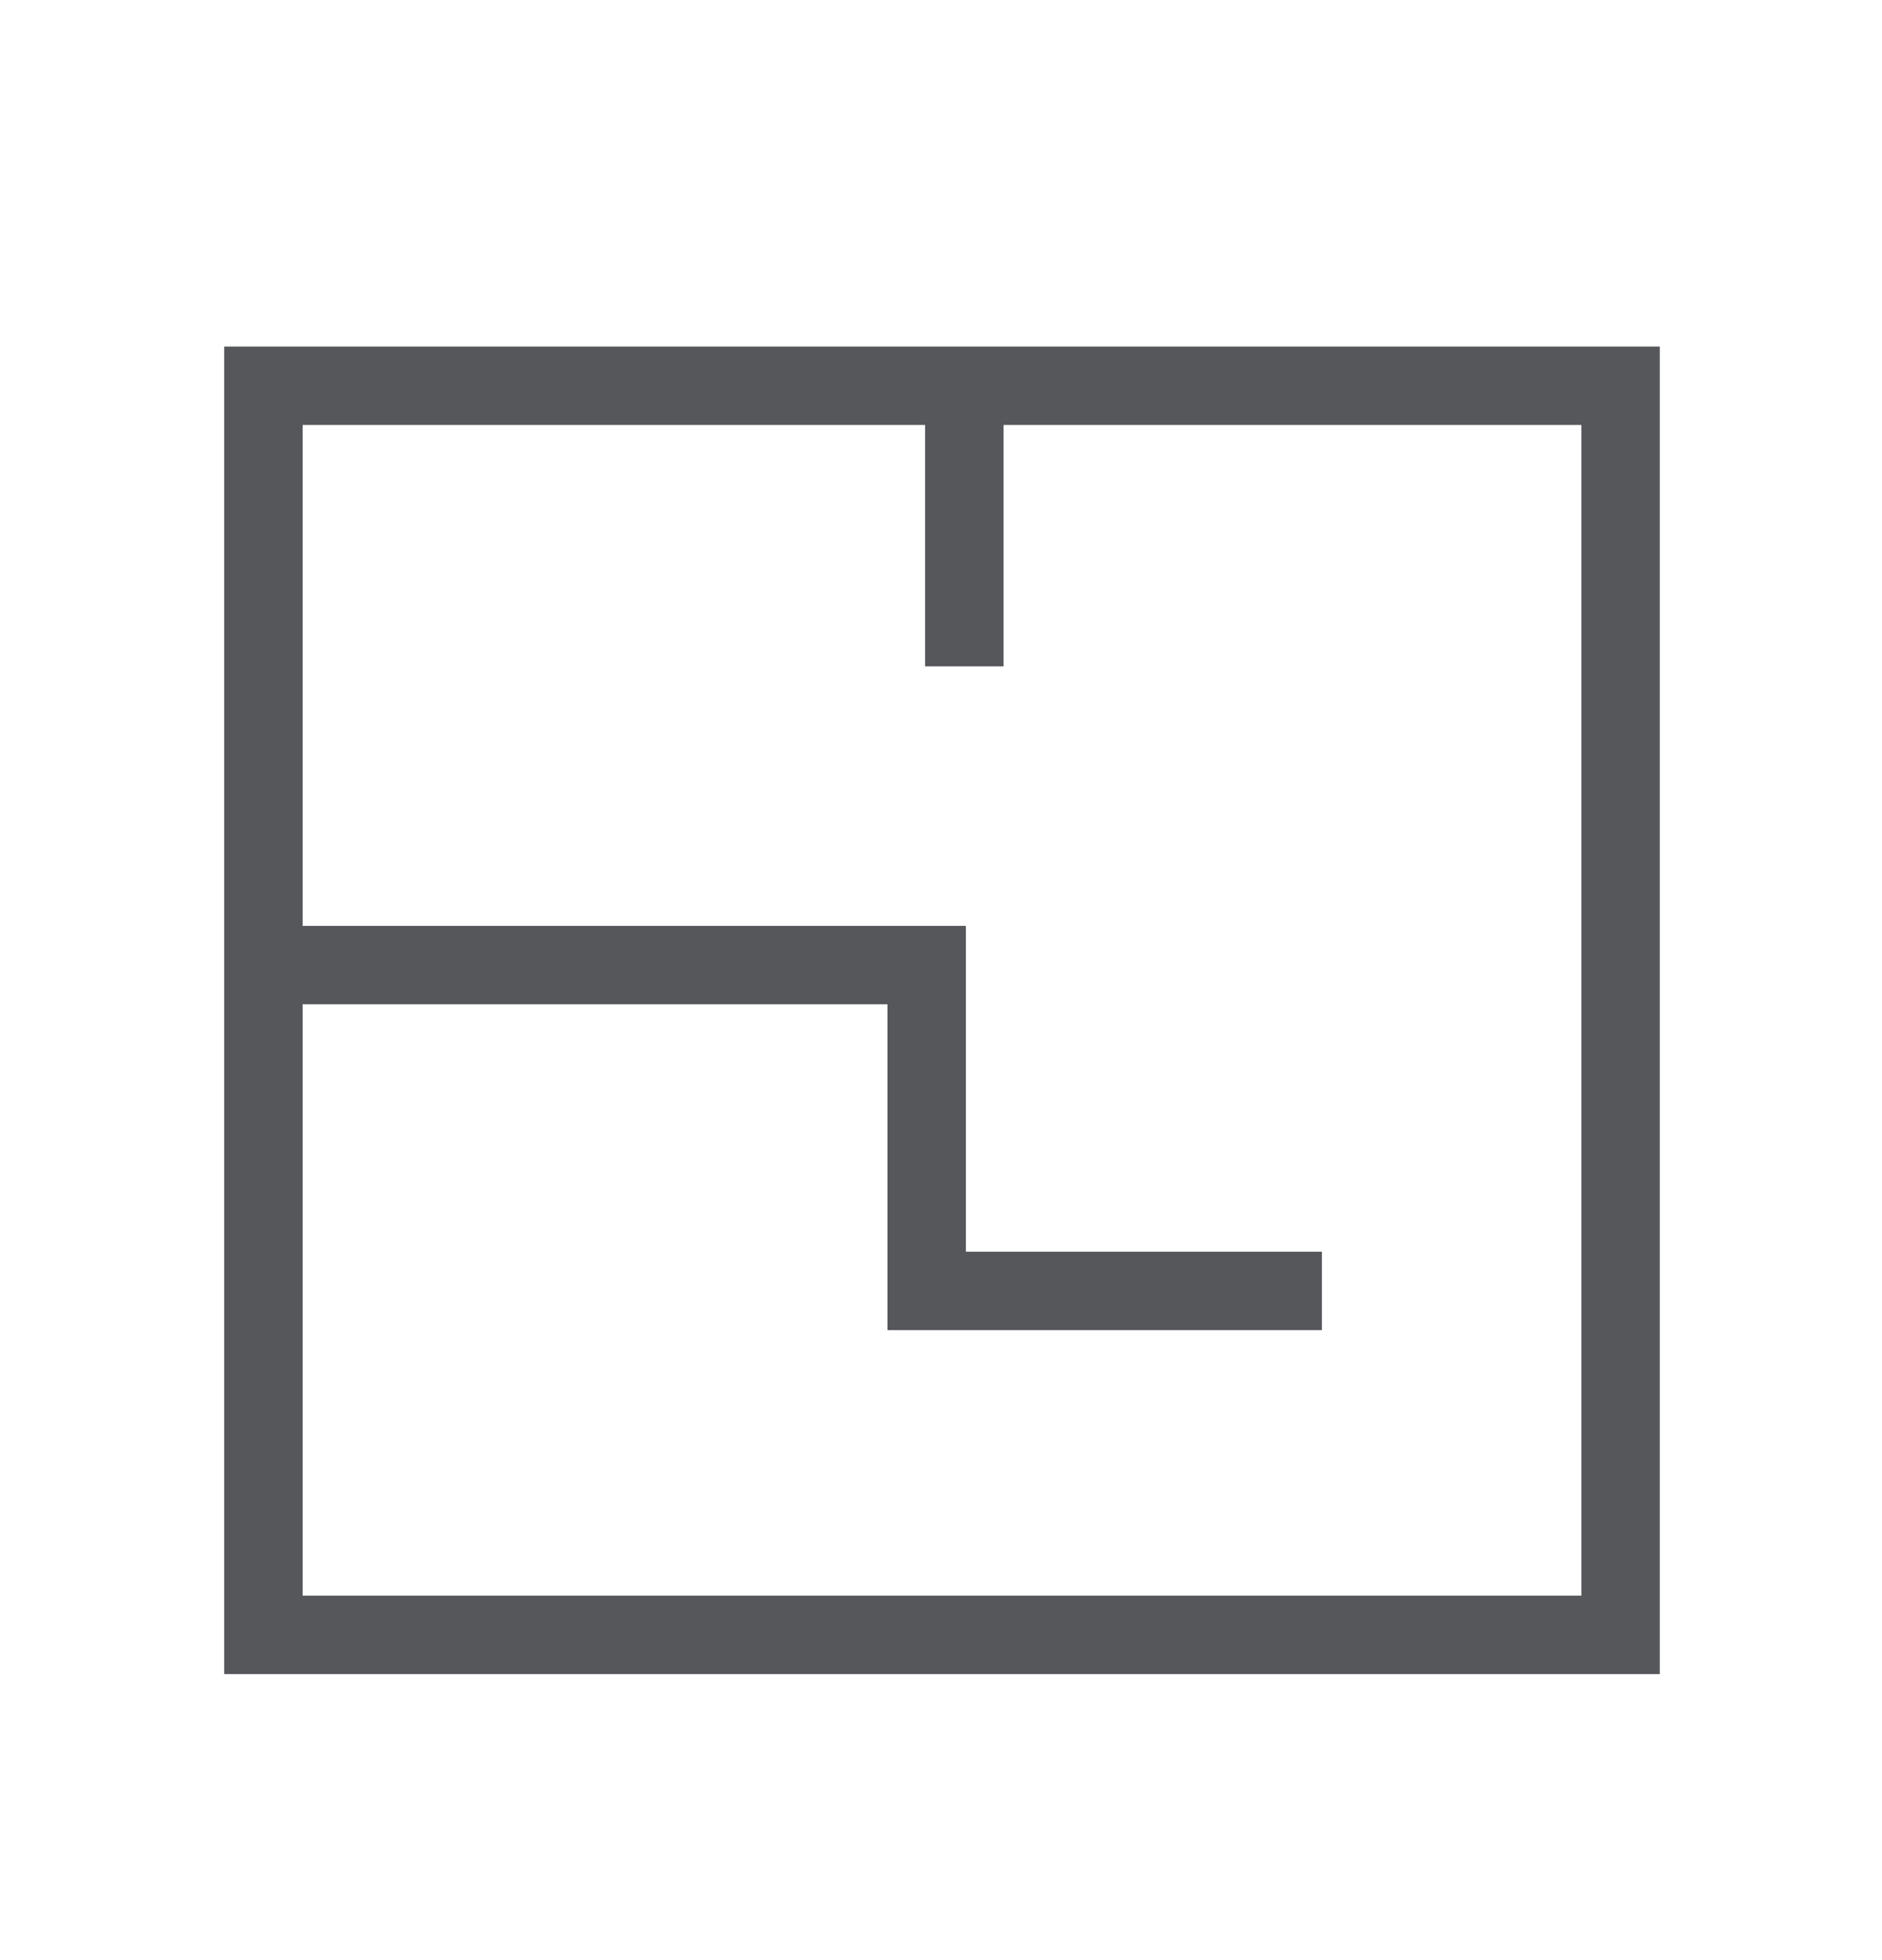
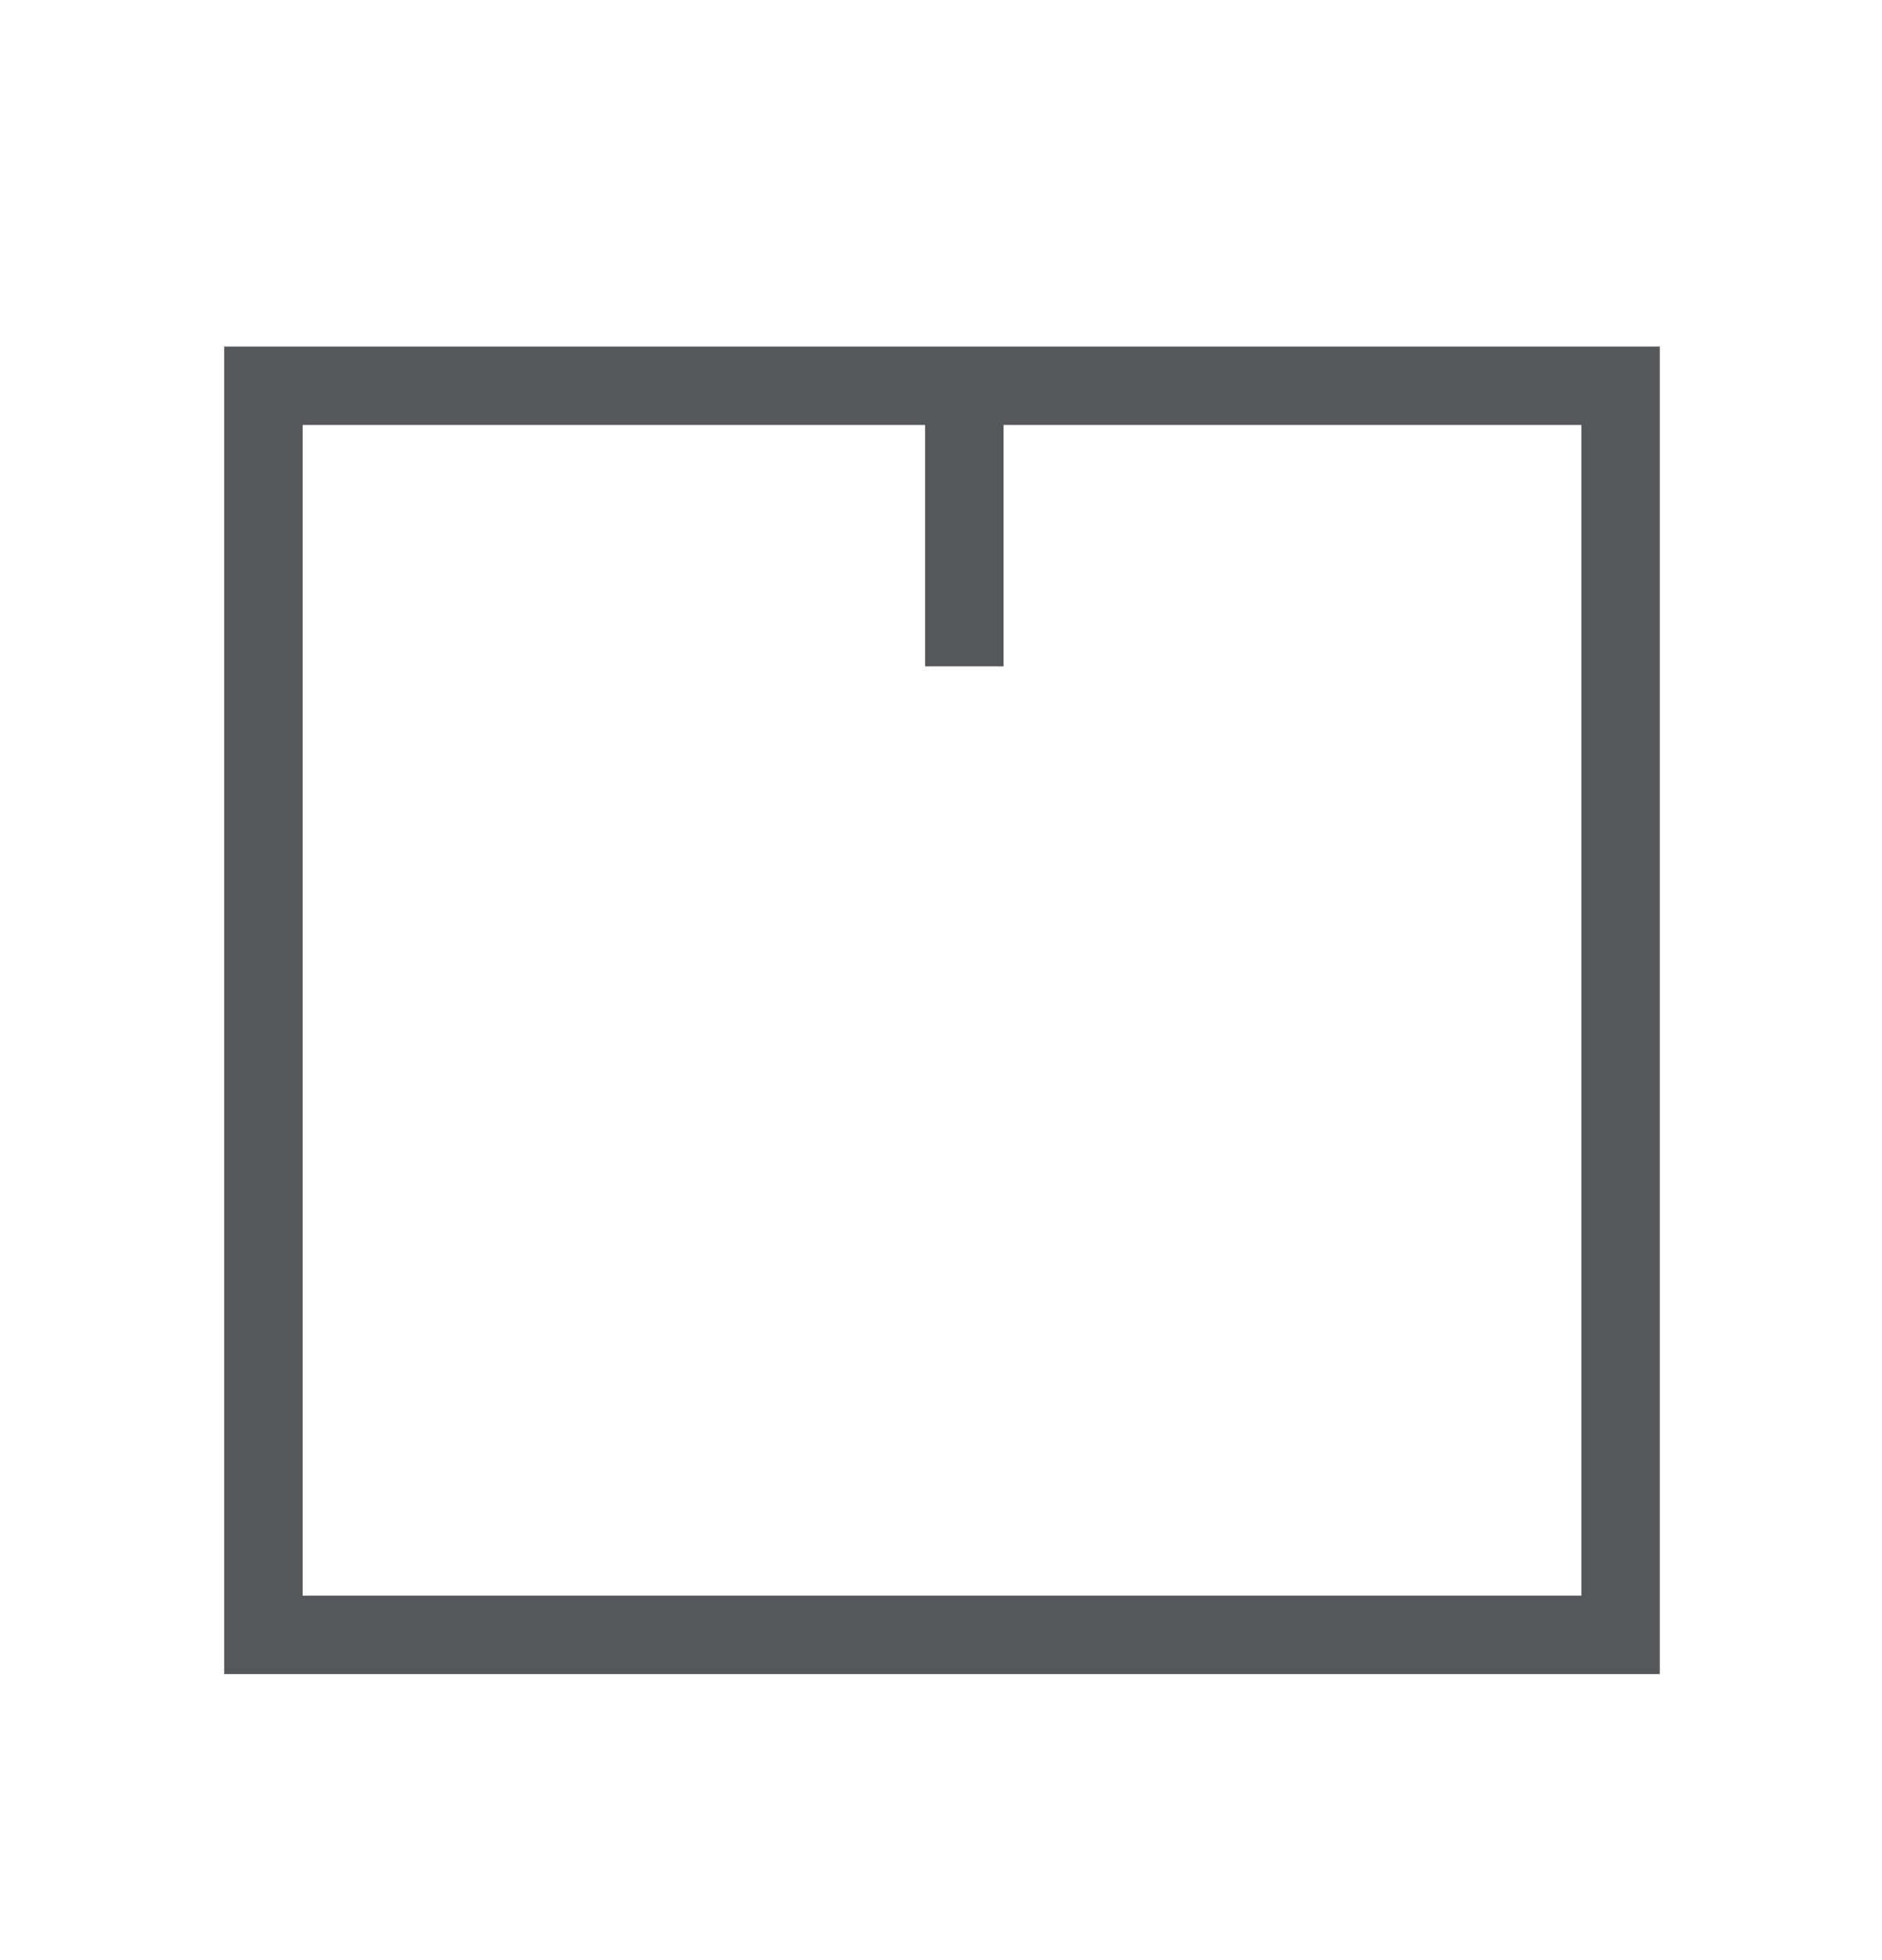
<svg xmlns="http://www.w3.org/2000/svg" width="24" height="25" viewBox="0 0 24 25" fill="none">
  <path d="M20.666 4.92H3.359V20.852H20.666V4.92Z" stroke="#55575B" stroke-miterlimit="10" />
-   <path d="M3.359 12.309H11.817V16.465H16.857" stroke="#55575B" stroke-miterlimit="10" />
  <path d="M12.297 4.92V8.499" stroke="#55575B" stroke-miterlimit="10" />
</svg>